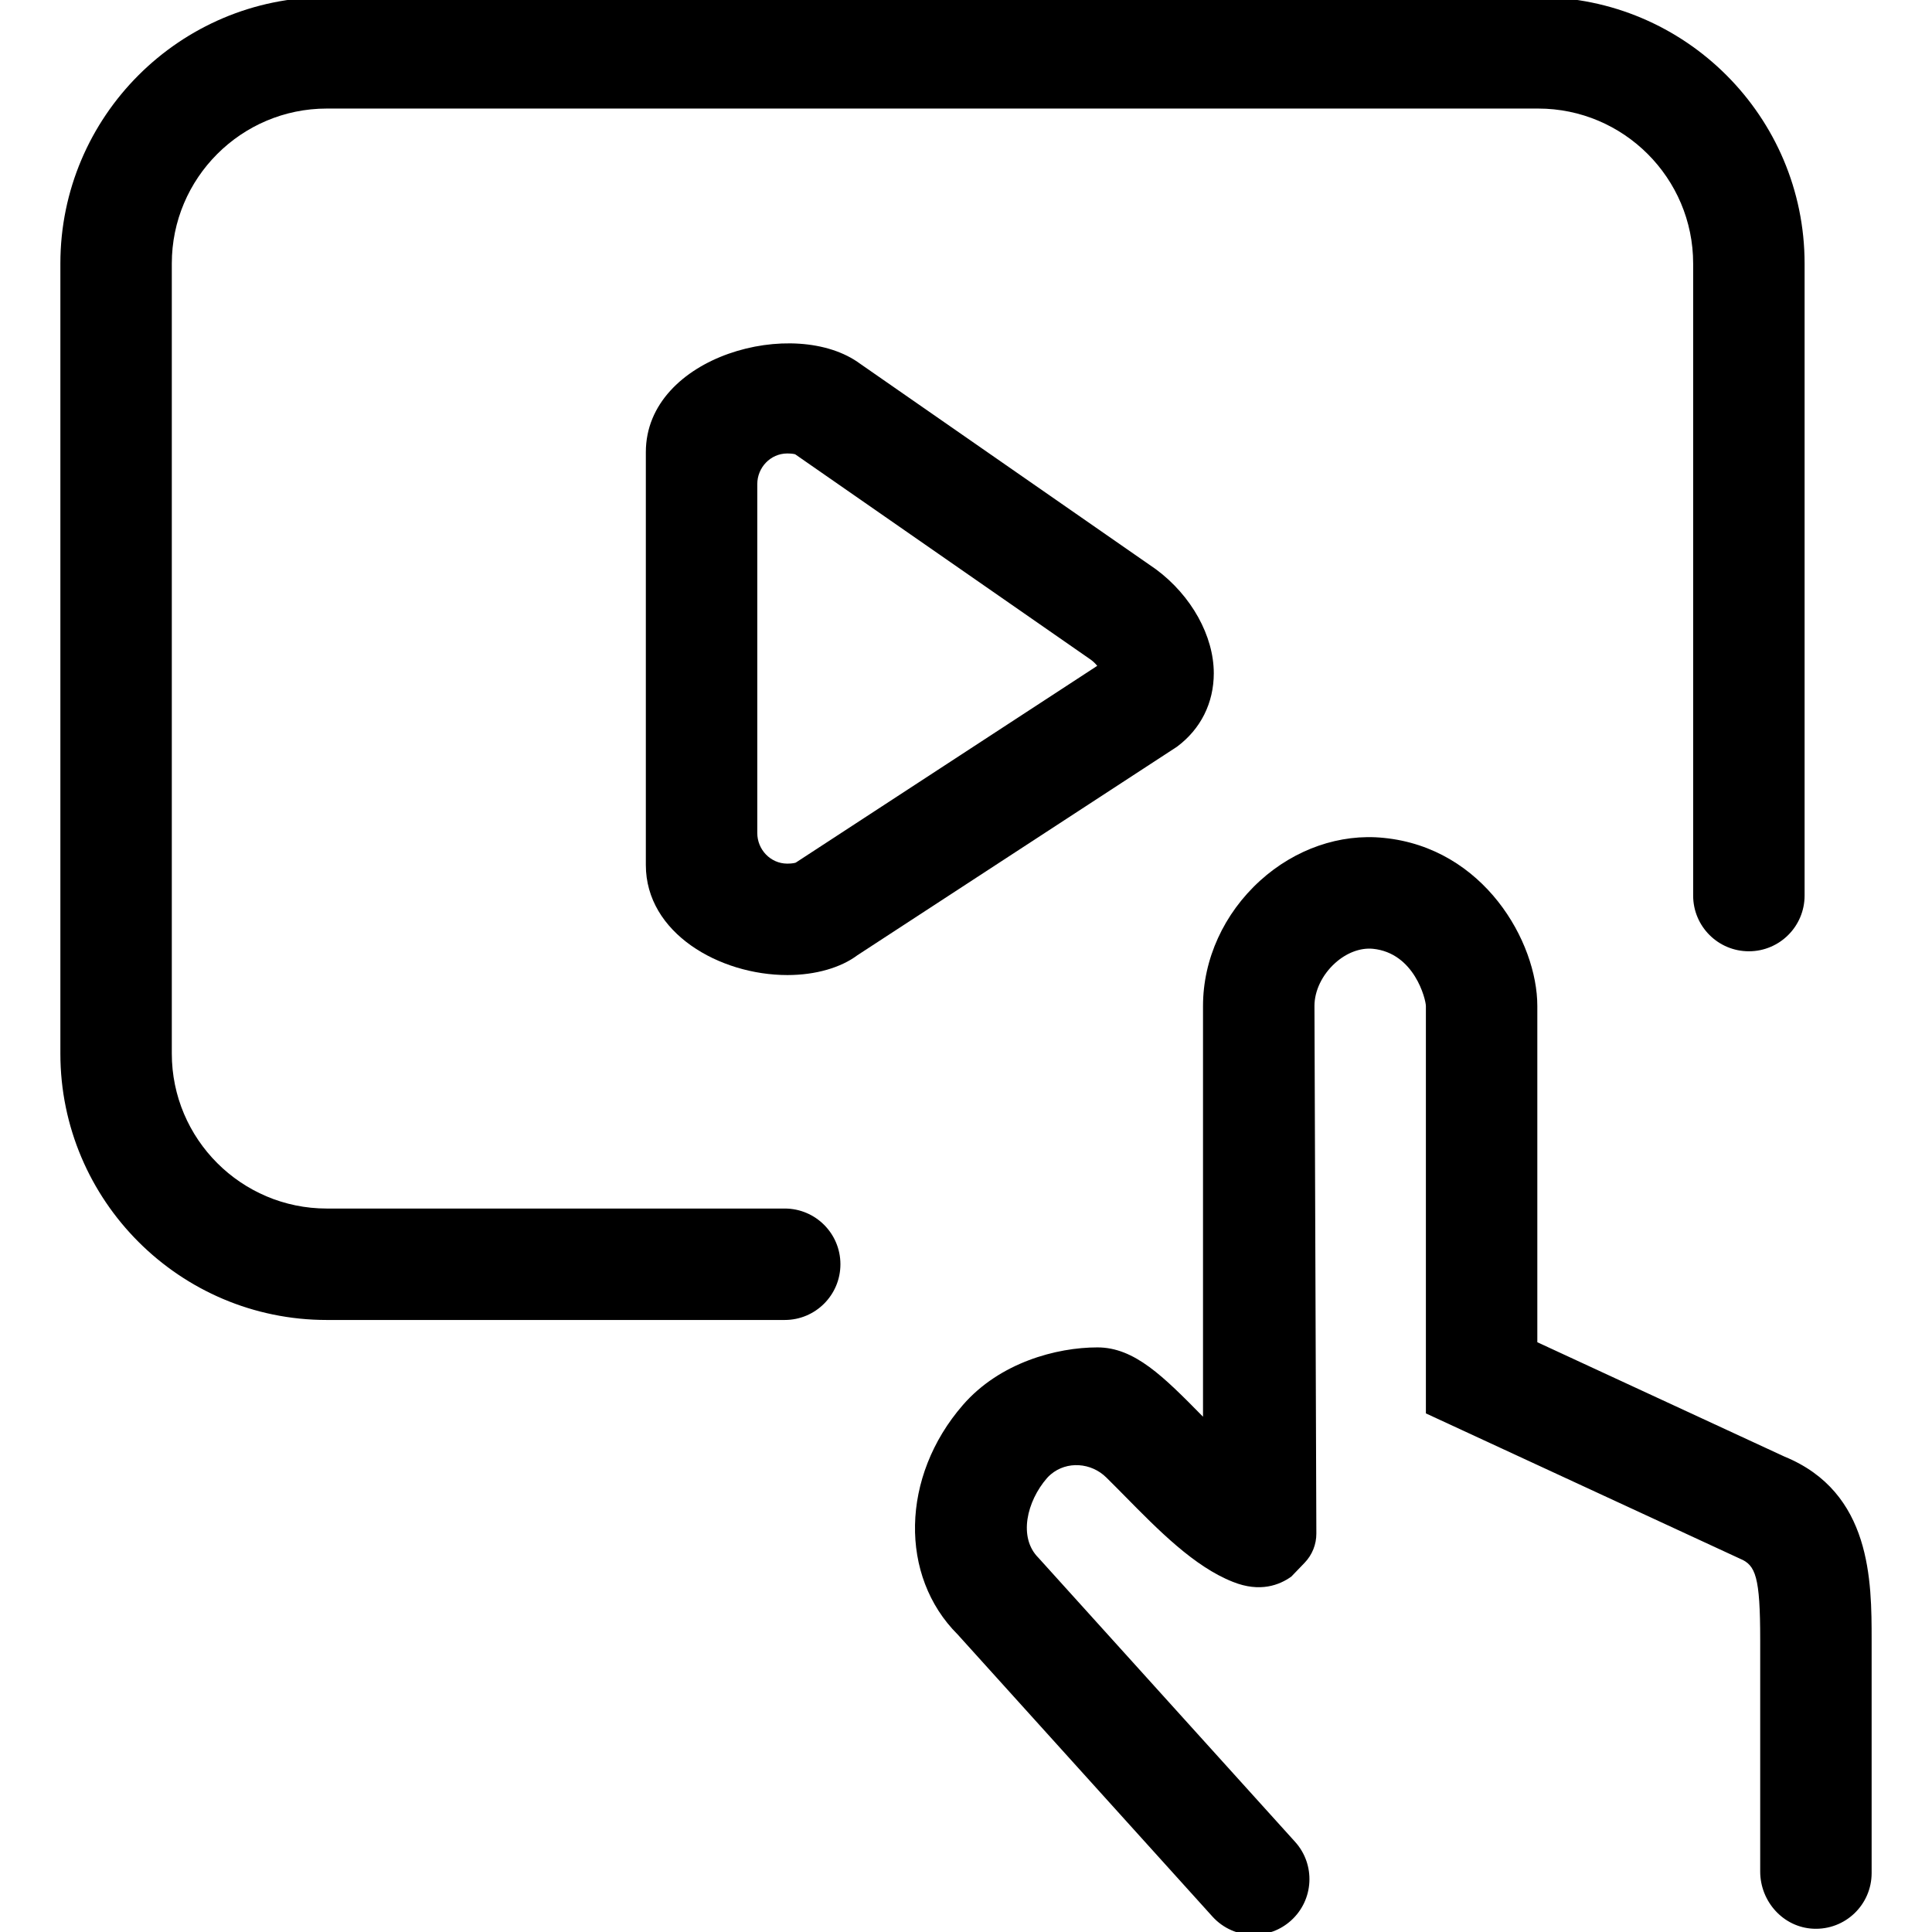
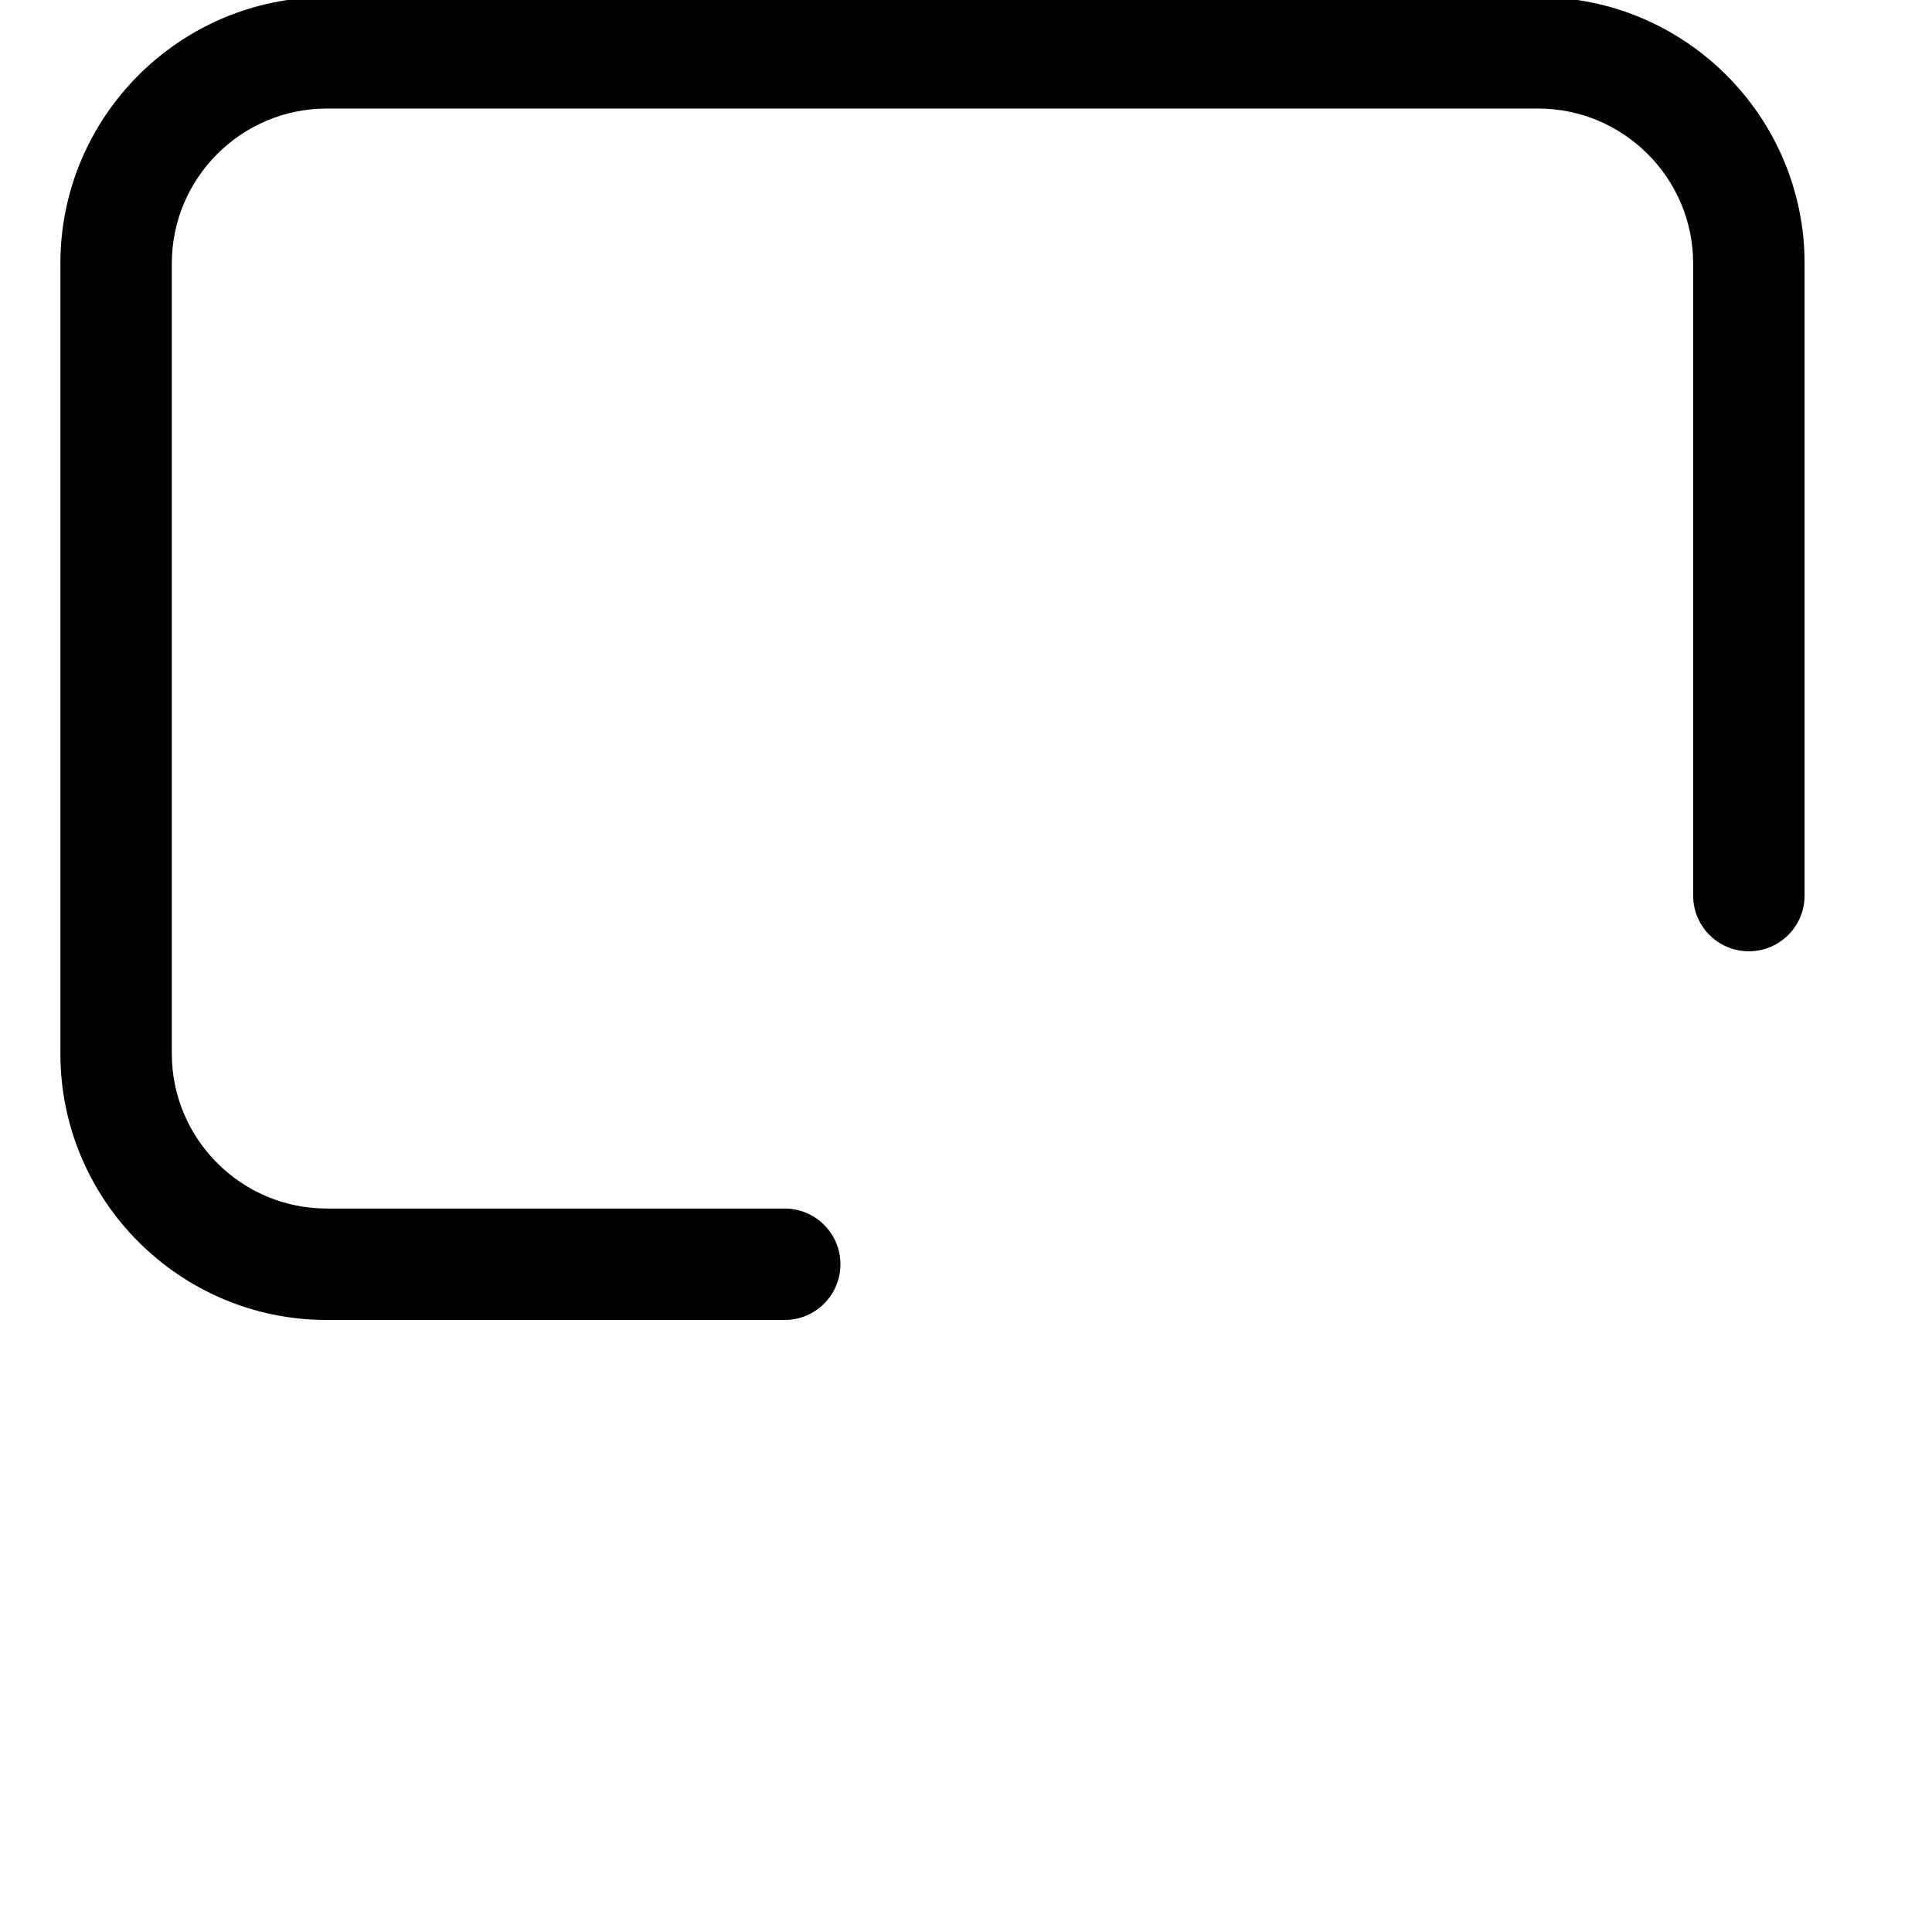
<svg xmlns="http://www.w3.org/2000/svg" id="Layer_1" viewBox="0 0 512 512">
  <g>
    <path d="m207.954 320.275h-121.356c-22.646 0-41.067-18.428-41.067-41.067v-209.372c0-22.639 18.421-41.067 41.067-41.067h321.038c22.639 0 41.067 18.428 41.067 41.067v167.498c0 8.161 6.604 14.766 14.766 14.766 8.147 0 14.766-6.604 14.766-14.766v-167.498c0-38.933-31.673-70.598-70.598-70.598h-321.039c-38.933-.001-70.598 31.665-70.598 70.598v209.373c0 38.933 31.665 70.598 70.598 70.598h121.355c8.154 0 14.766-6.604 14.766-14.766s-6.611-14.766-14.765-14.766z" />
-     <path d="m321.667 178.401c-.007-9.82-5.869-20.519-15.321-27.527l-78.363-54.448c-17.26-12.805-56.828-2.149-56.828 23.389v109.43c0 18.01 19.481 29.156 37.52 29.156 7.549 0 14.225-2.004 18.558-5.263l84.672-55.242c6.301-4.686 9.762-11.608 9.762-19.495zm-110.793 50.209c-.18.072-.93.26-2.199.26-.033 0-.066 0-.098 0-4.394-.03-7.89-3.719-7.89-8.113v-92.469c0-4.393 3.495-8.08 7.888-8.113h.108c1.262 0 2.012.187 2.069.231l78.363 54.448c.642.476 1.204 1.038 1.665 1.601z" />
-     <path d="m472.907 386.014-65.501-30.31v-89.113c0-16.986-14.146-41.918-40.707-44.542-11.608-1.197-23.547 2.985-32.74 11.319-9.625 8.724-15.148 20.836-15.148 33.223v108.854c-10.512-10.685-18.14-18.371-27.988-18.371-10.822 0-25.876 4.009-35.652 15.27-16.489 18.976-16.864 45.364-1.384 60.807l67.505 74.737c2.913 3.23 6.929 4.874 10.959 4.874 3.533 0 7.066-1.255 9.892-3.807 6.056-5.465 6.532-14.809 1.067-20.851l-68.025-75.285c-5.386-5.379-3.064-14.968 2.278-21.11.298-.342.64-.674 1.02-.994 4.284-3.608 10.688-3.112 14.679.817 1.667 1.641 3.361 3.359 4.778 4.792 9.12 9.272 18.551 18.846 28.782 22.884 7.21 2.898 12.408.822 15.494-1.399l3.525-3.663c2.003-2.081 3.117-4.859 3.106-7.747l-.503-139.808c0-4.009 2.033-8.248 5.451-11.348 3.028-2.74 6.676-4.11 10.007-3.807 11.074 1.096 14.045 13.439 14.074 15.155v107.974l83.23 38.5c4.153 1.716 5.364 4.744 5.364 21.572v61.33c0 7.949 6.109 14.789 14.049 15.164 8.48.4 15.482-6.35 15.482-14.749v-61.745c-.001-15.602-.001-39.163-23.094-48.623z" />
  </g>
</svg>